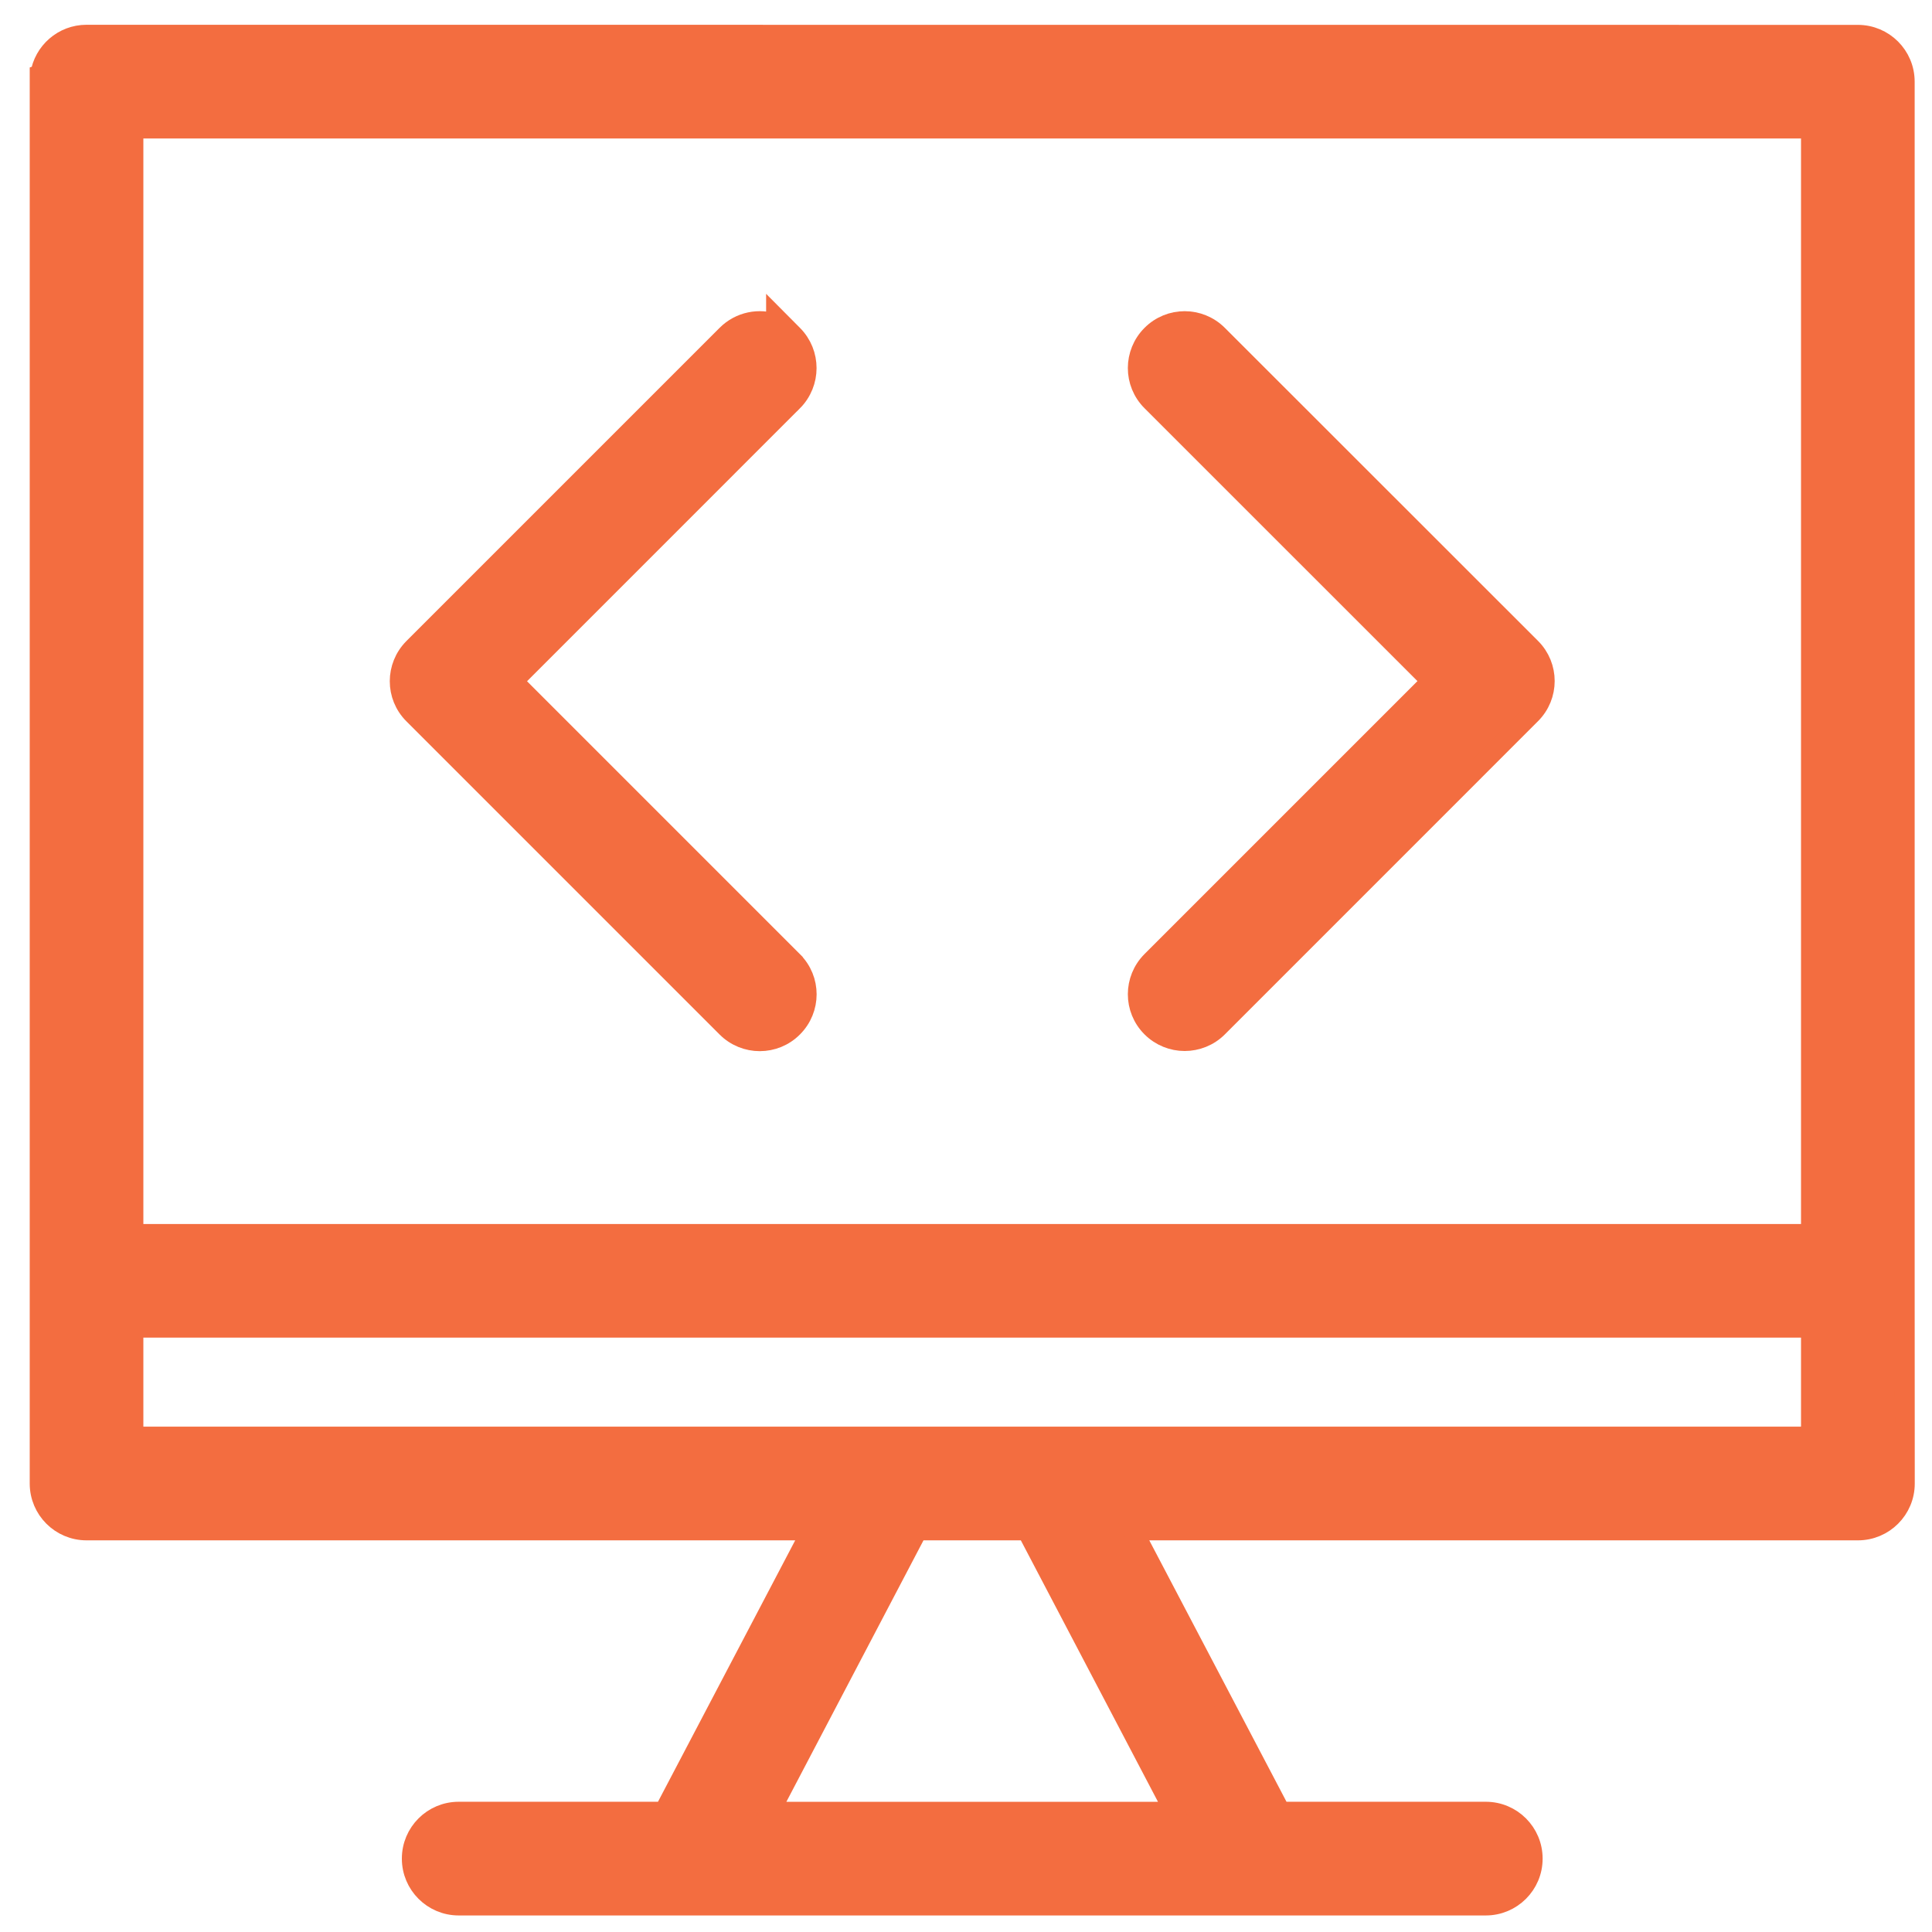
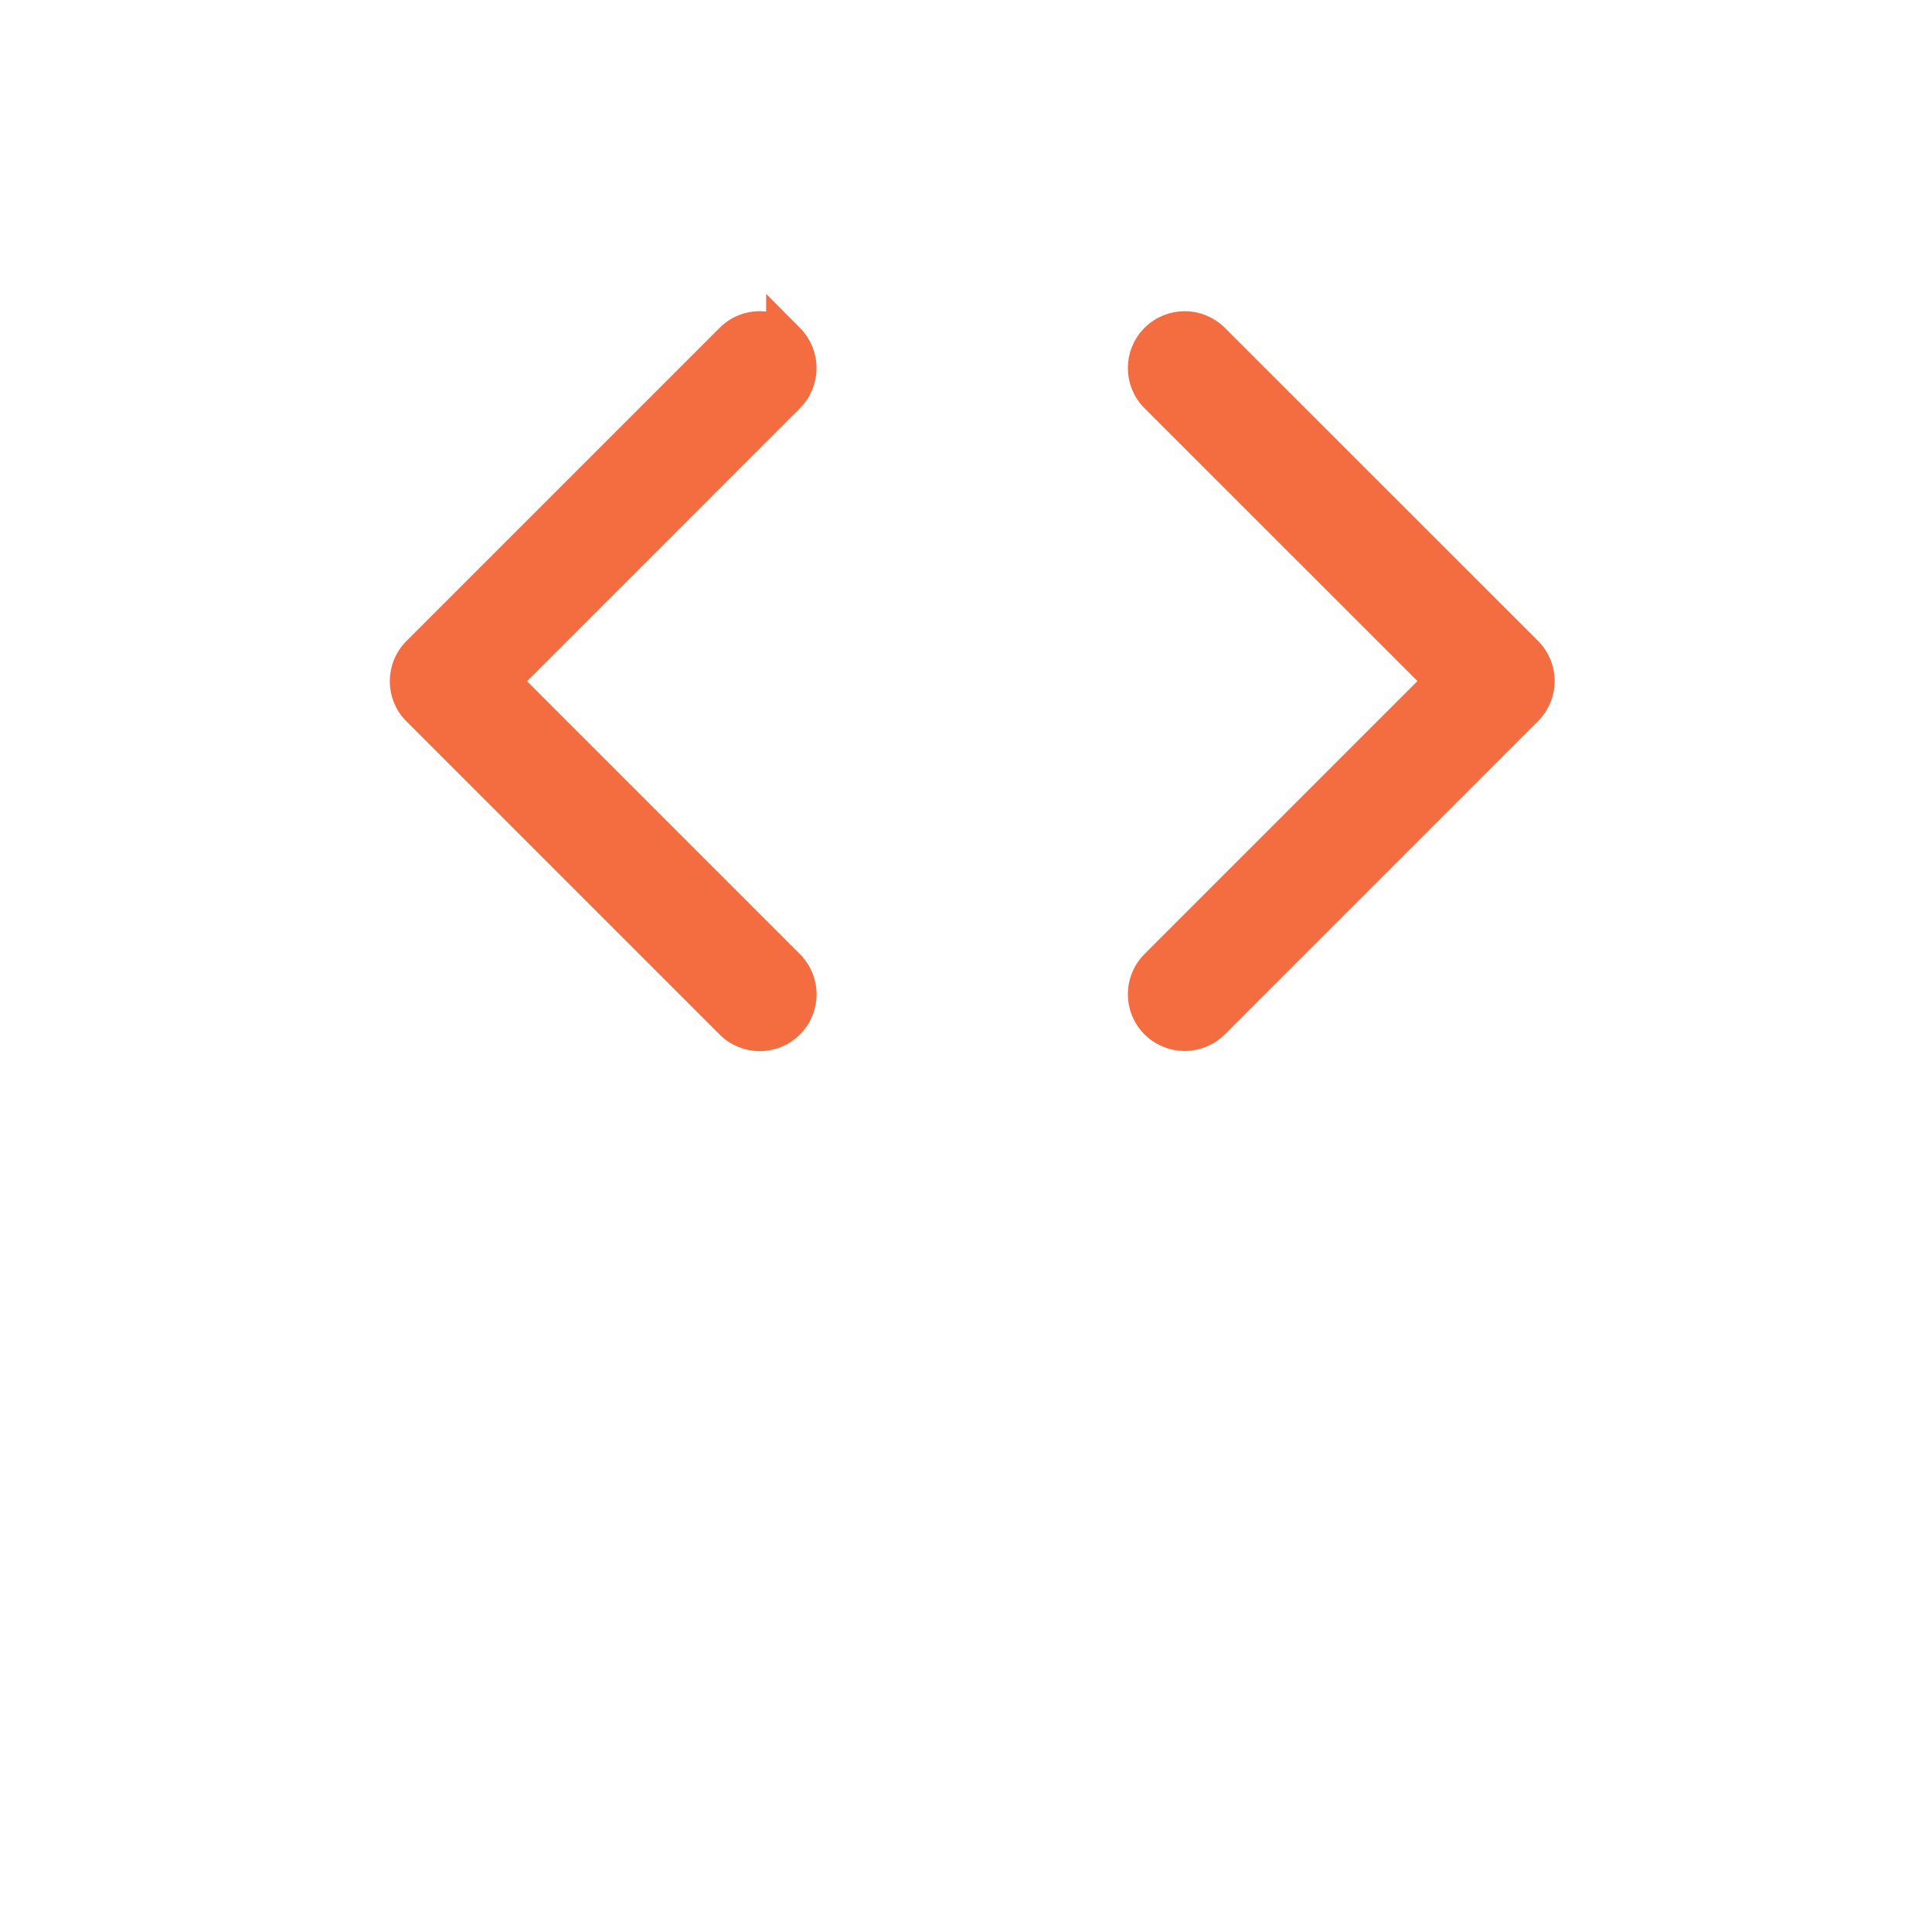
<svg xmlns="http://www.w3.org/2000/svg" width="39px" height="39px" viewBox="0 0 39 39" version="1.1">
  <title>noun-development-2562849 1</title>
  <g id="Page-1" stroke="none" stroke-width="1" fill="none" fill-rule="evenodd">
    <g id="noun-development-2562849-1" transform="translate(0.8, 0.7)" fill="#F36D40" fill-rule="nonzero" stroke="#F36D40" stroke-width="0.4">
-       <path d="M0.947,0 C0.473,0 0.082,0.348 0.012,0.802 L0,0.806 L0,0.949 L0,29.247 C0,29.771 0.425,30.194 0.947,30.194 L15.583,30.194 L12.603,35.871 L8.459,35.871 C7.937,35.871 7.512,36.294 7.512,36.819 C7.512,37.343 7.937,37.766 8.459,37.766 L29.193,37.766 C29.715,37.766 30.14,37.343 30.14,36.819 C30.14,36.294 29.715,35.871 29.193,35.871 L25.049,35.871 L22.069,30.194 L36.705,30.194 C37.227,30.194 37.652,29.771 37.652,29.247 L37.652,29.246 L37.65,25.155 L37.65,25.155 L37.65,0.949 C37.65,0.424 37.225,0.002 36.703,0.002 L0.947,0 L0.947,0 Z M19.928,30.194 L22.906,35.872 L14.743,35.872 L17.721,30.194 L19.928,30.194 Z M35.756,28.299 L1.894,28.299 L1.894,26.102 L35.756,26.102 L35.756,28.299 Z M1.894,1.896 L35.756,1.896 L35.756,24.208 L1.894,24.208 L1.894,1.896 Z" id="Shape" />
      <path d="M23.784,6.06 C23.784,6.06 23.784,6.06 23.784,6.06 C23.413,5.689 22.814,5.689 22.445,6.06 C22.075,6.43 22.074,7.029 22.445,7.399 C22.445,7.399 22.445,7.399 22.445,7.399 L28.096,13.049 L22.445,18.7 C22.075,19.07 22.074,19.669 22.445,20.039 C22.63,20.223 22.872,20.316 23.114,20.316 C23.357,20.316 23.6,20.223 23.784,20.039 L30.105,13.717 C30.476,13.347 30.476,12.748 30.105,12.378 C30.105,12.378 30.105,12.378 30.105,12.378 L23.784,6.06 Z" id="Path" />
      <path d="M15.206,18.702 L9.556,13.052 L15.206,7.401 L15.207,7.401 C15.575,7.029 15.576,6.431 15.207,6.06 L14.865,5.716 L14.865,5.84 C14.529,5.716 14.137,5.789 13.867,6.06 C13.867,6.06 13.867,6.06 13.867,6.06 L7.546,12.381 C7.176,12.752 7.175,13.351 7.546,13.72 C7.546,13.72 7.546,13.72 7.546,13.72 L13.867,20.041 C14.052,20.226 14.294,20.319 14.537,20.319 C14.78,20.319 15.022,20.226 15.206,20.041 C15.577,19.671 15.578,19.072 15.206,18.703 C15.206,18.702 15.206,18.702 15.206,18.702 Z" id="Path" />
    </g>
  </g>
</svg>